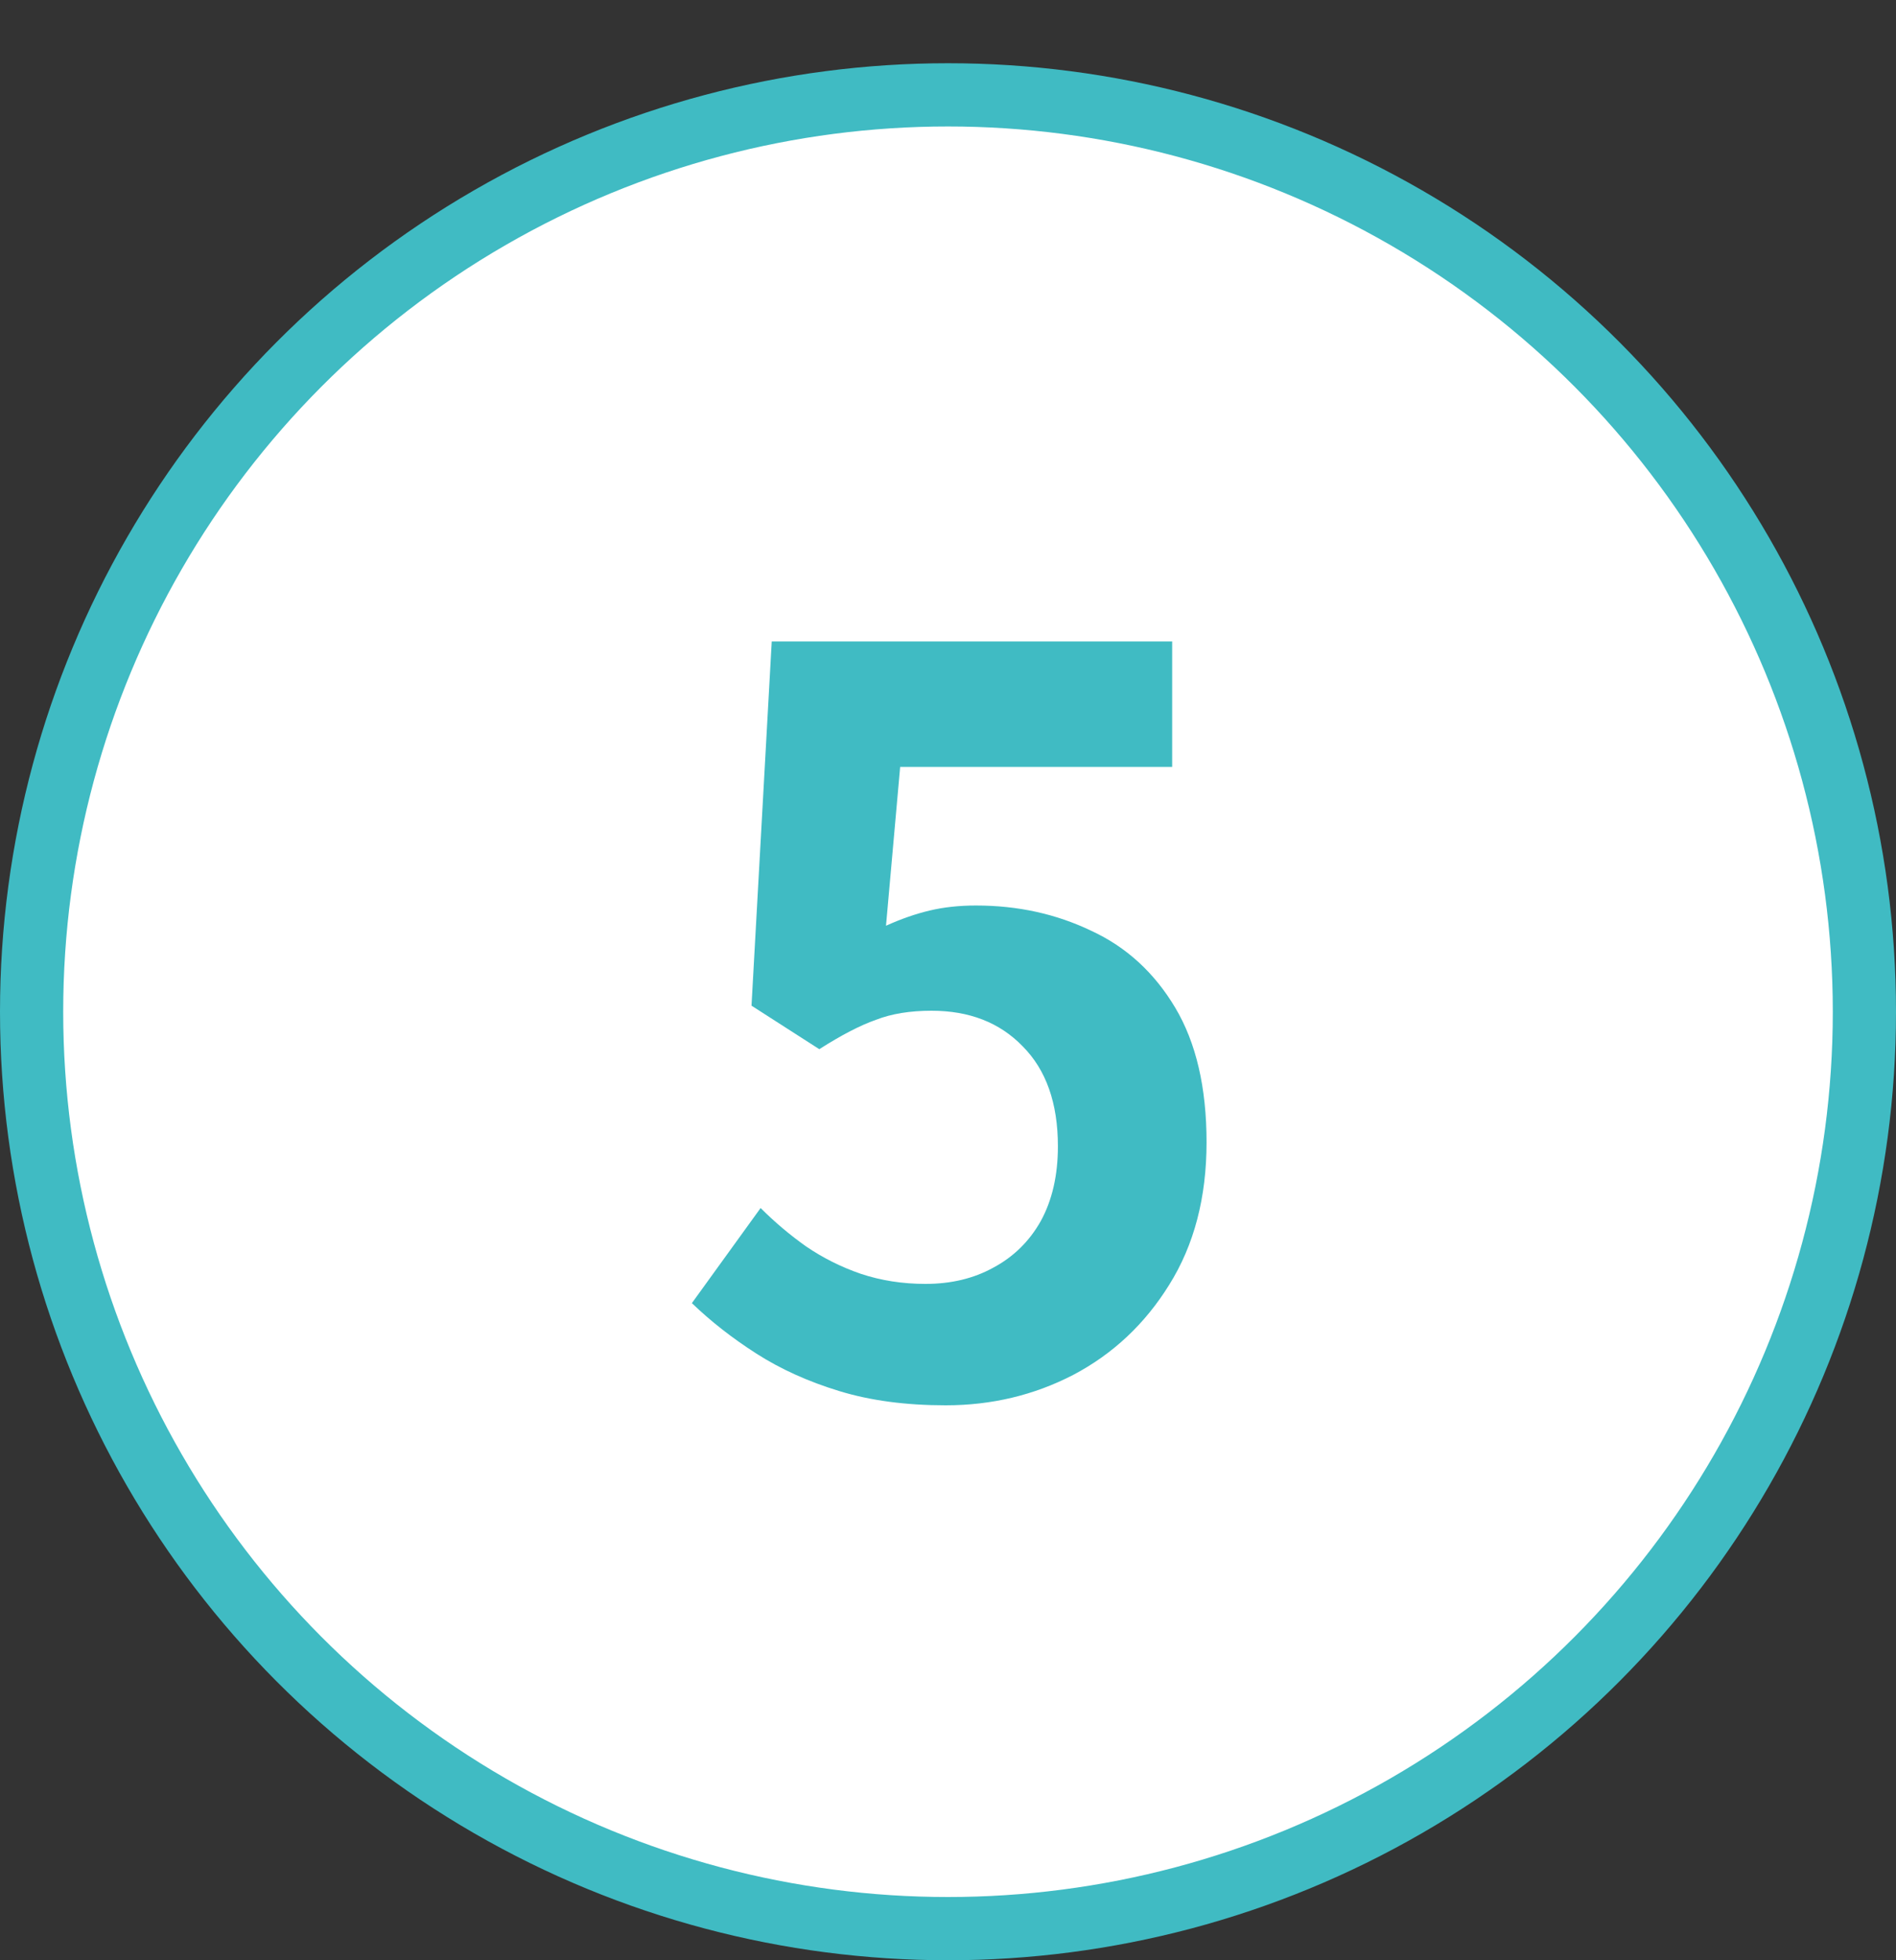
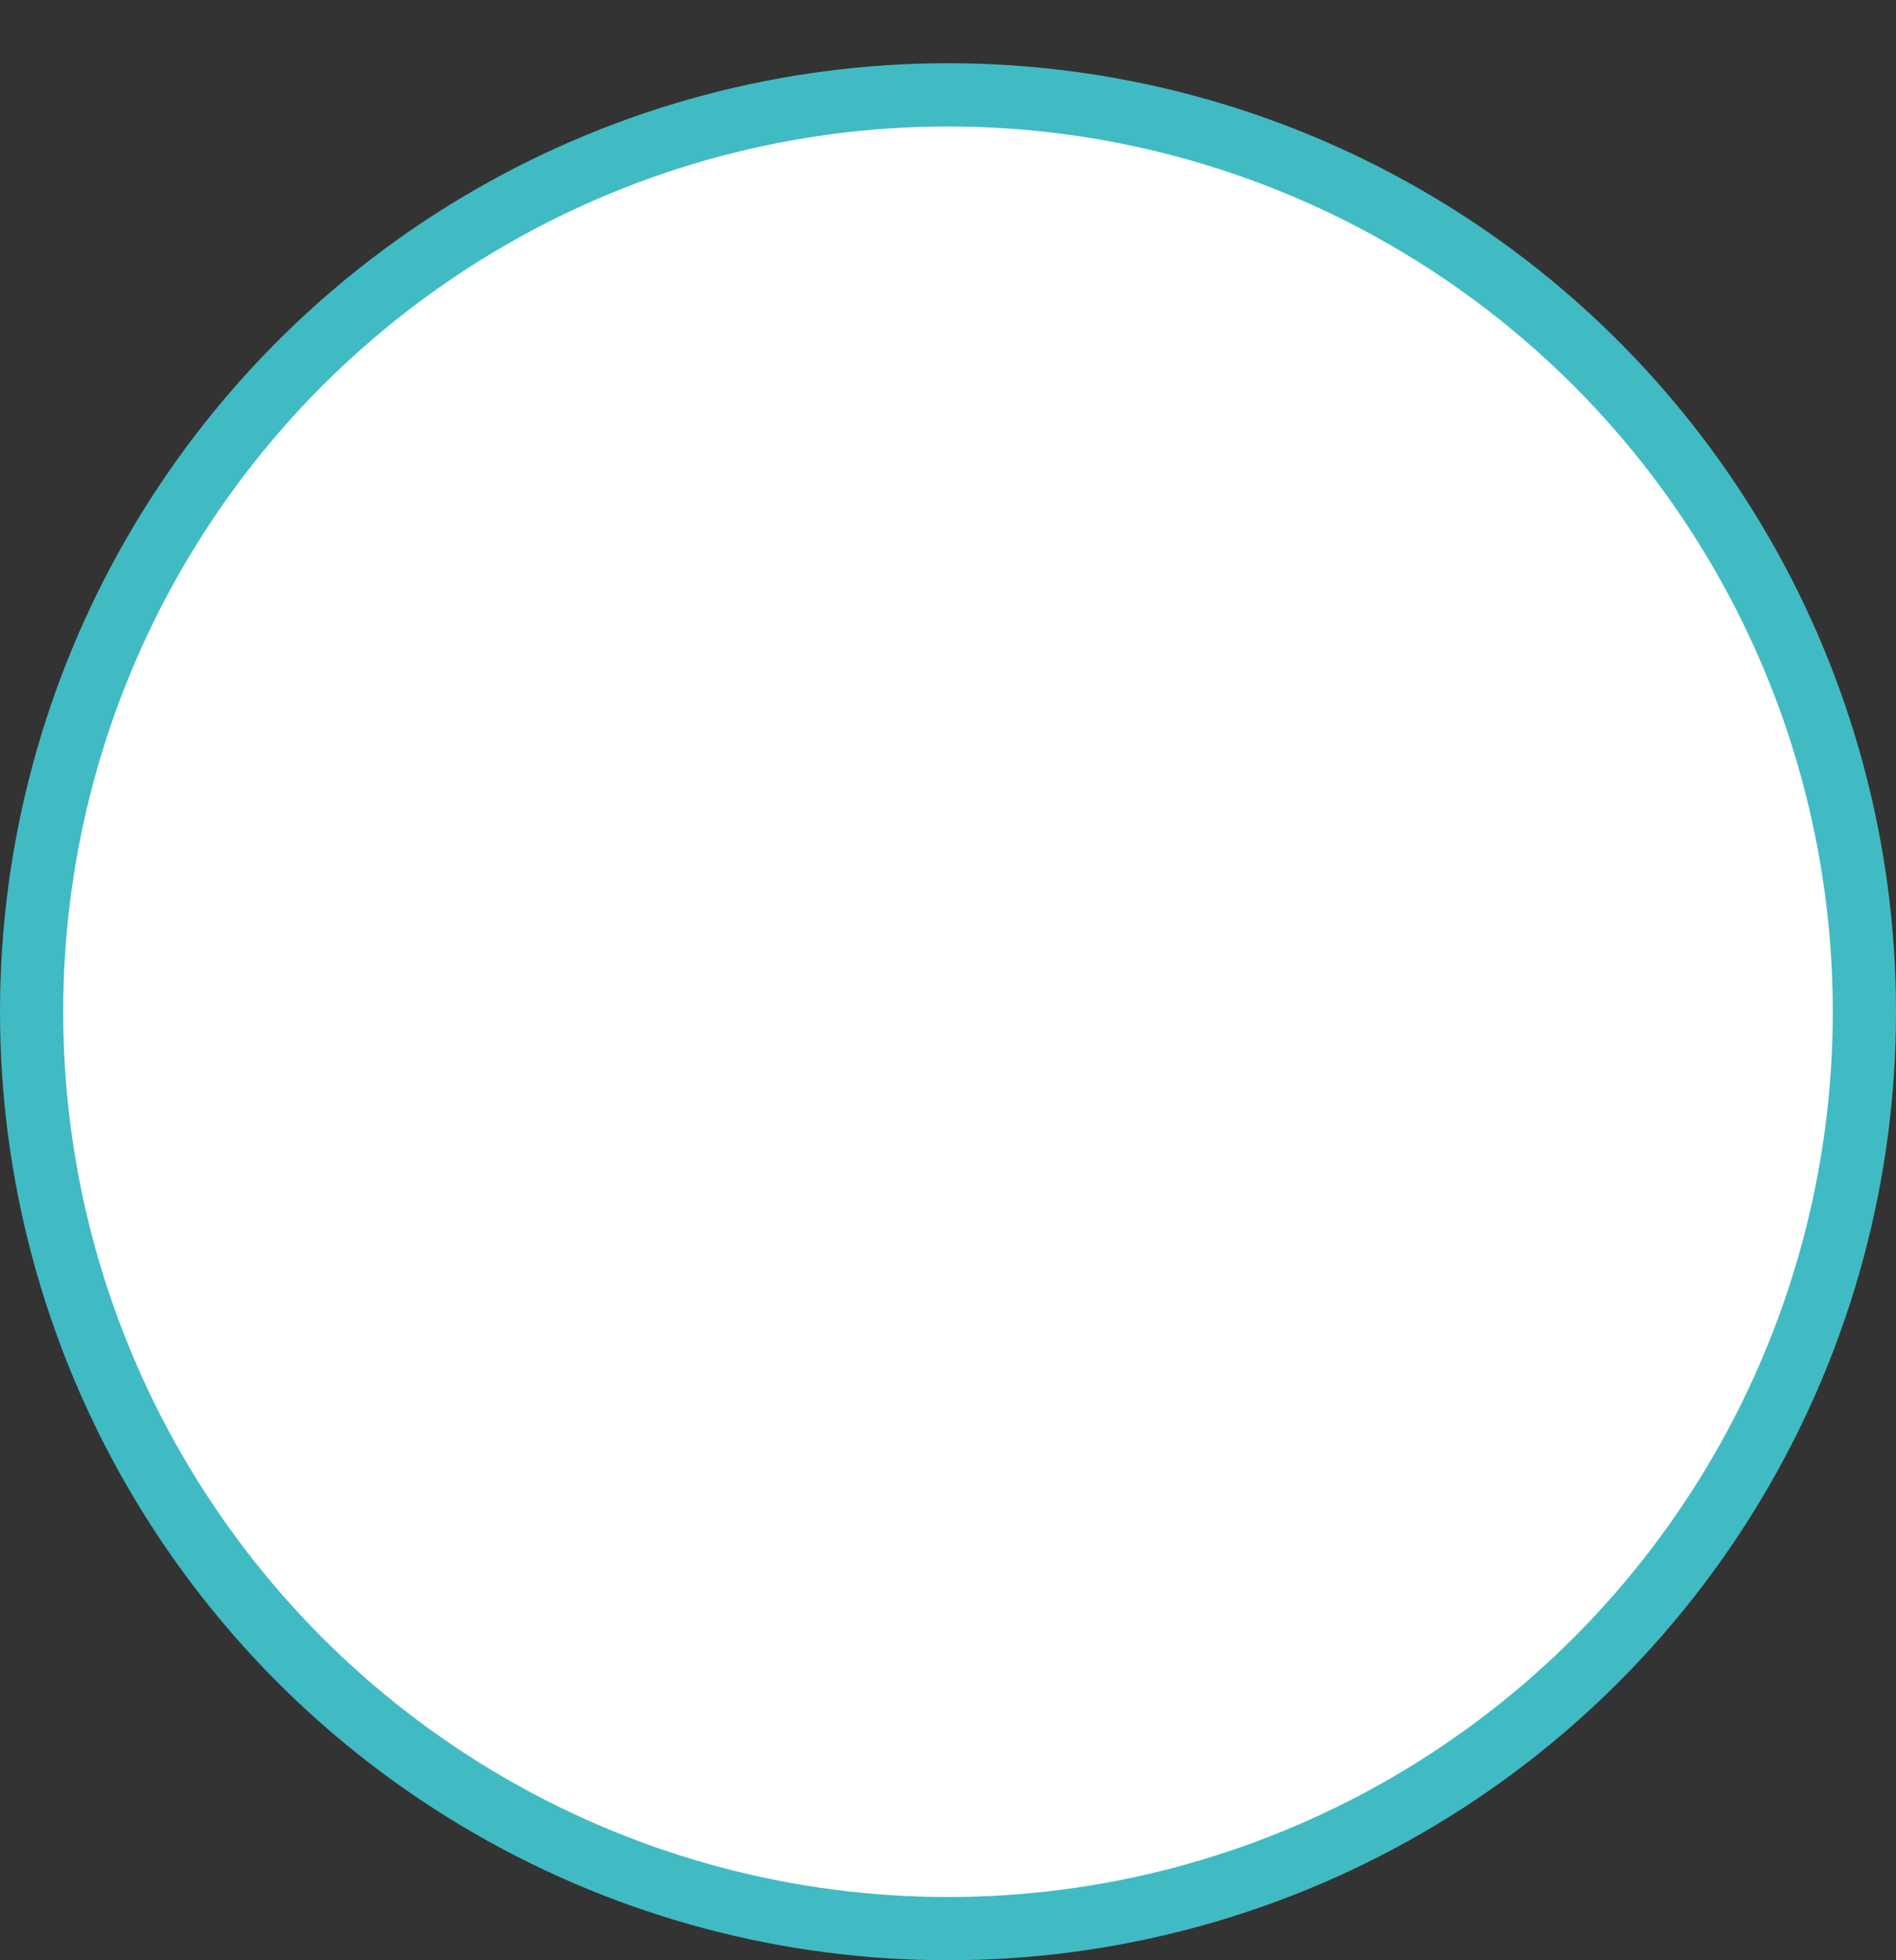
<svg xmlns="http://www.w3.org/2000/svg" width="60" height="62" viewBox="0 0 60 62" fill="none">
  <rect x="0" y="0" width="60" height="62" fill="#333333" stroke="none" />
  <circle cx="30" cy="32" r="29" fill="white" stroke="#40BBC3" stroke-width="2" />
-   <path d="M29.927 44.448C28.668 44.448 27.548 44.299 26.567 44C25.585 43.701 24.71 43.307 23.942 42.816C23.174 42.325 22.492 41.792 21.895 41.216L24.07 38.208C24.518 38.656 24.998 39.061 25.511 39.424C26.044 39.787 26.62 40.075 27.238 40.288C27.878 40.501 28.561 40.608 29.287 40.608C30.097 40.608 30.812 40.437 31.43 40.096C32.071 39.755 32.572 39.264 32.934 38.624C33.297 37.963 33.478 37.173 33.478 36.256C33.478 34.891 33.105 33.835 32.358 33.088C31.633 32.341 30.673 31.968 29.479 31.968C28.796 31.968 28.209 32.064 27.718 32.256C27.228 32.427 26.631 32.736 25.927 33.184L23.782 31.808L24.422 20.288H37.094V24.256H28.486L28.038 29.28C28.508 29.067 28.966 28.907 29.415 28.8C29.863 28.693 30.353 28.64 30.887 28.64C32.209 28.64 33.425 28.907 34.535 29.44C35.644 29.952 36.529 30.763 37.191 31.872C37.852 32.981 38.182 34.4 38.182 36.128C38.182 37.877 37.788 39.381 36.998 40.64C36.23 41.877 35.217 42.827 33.959 43.488C32.721 44.128 31.377 44.448 29.927 44.448Z" fill="#40BBC3" />
</svg>